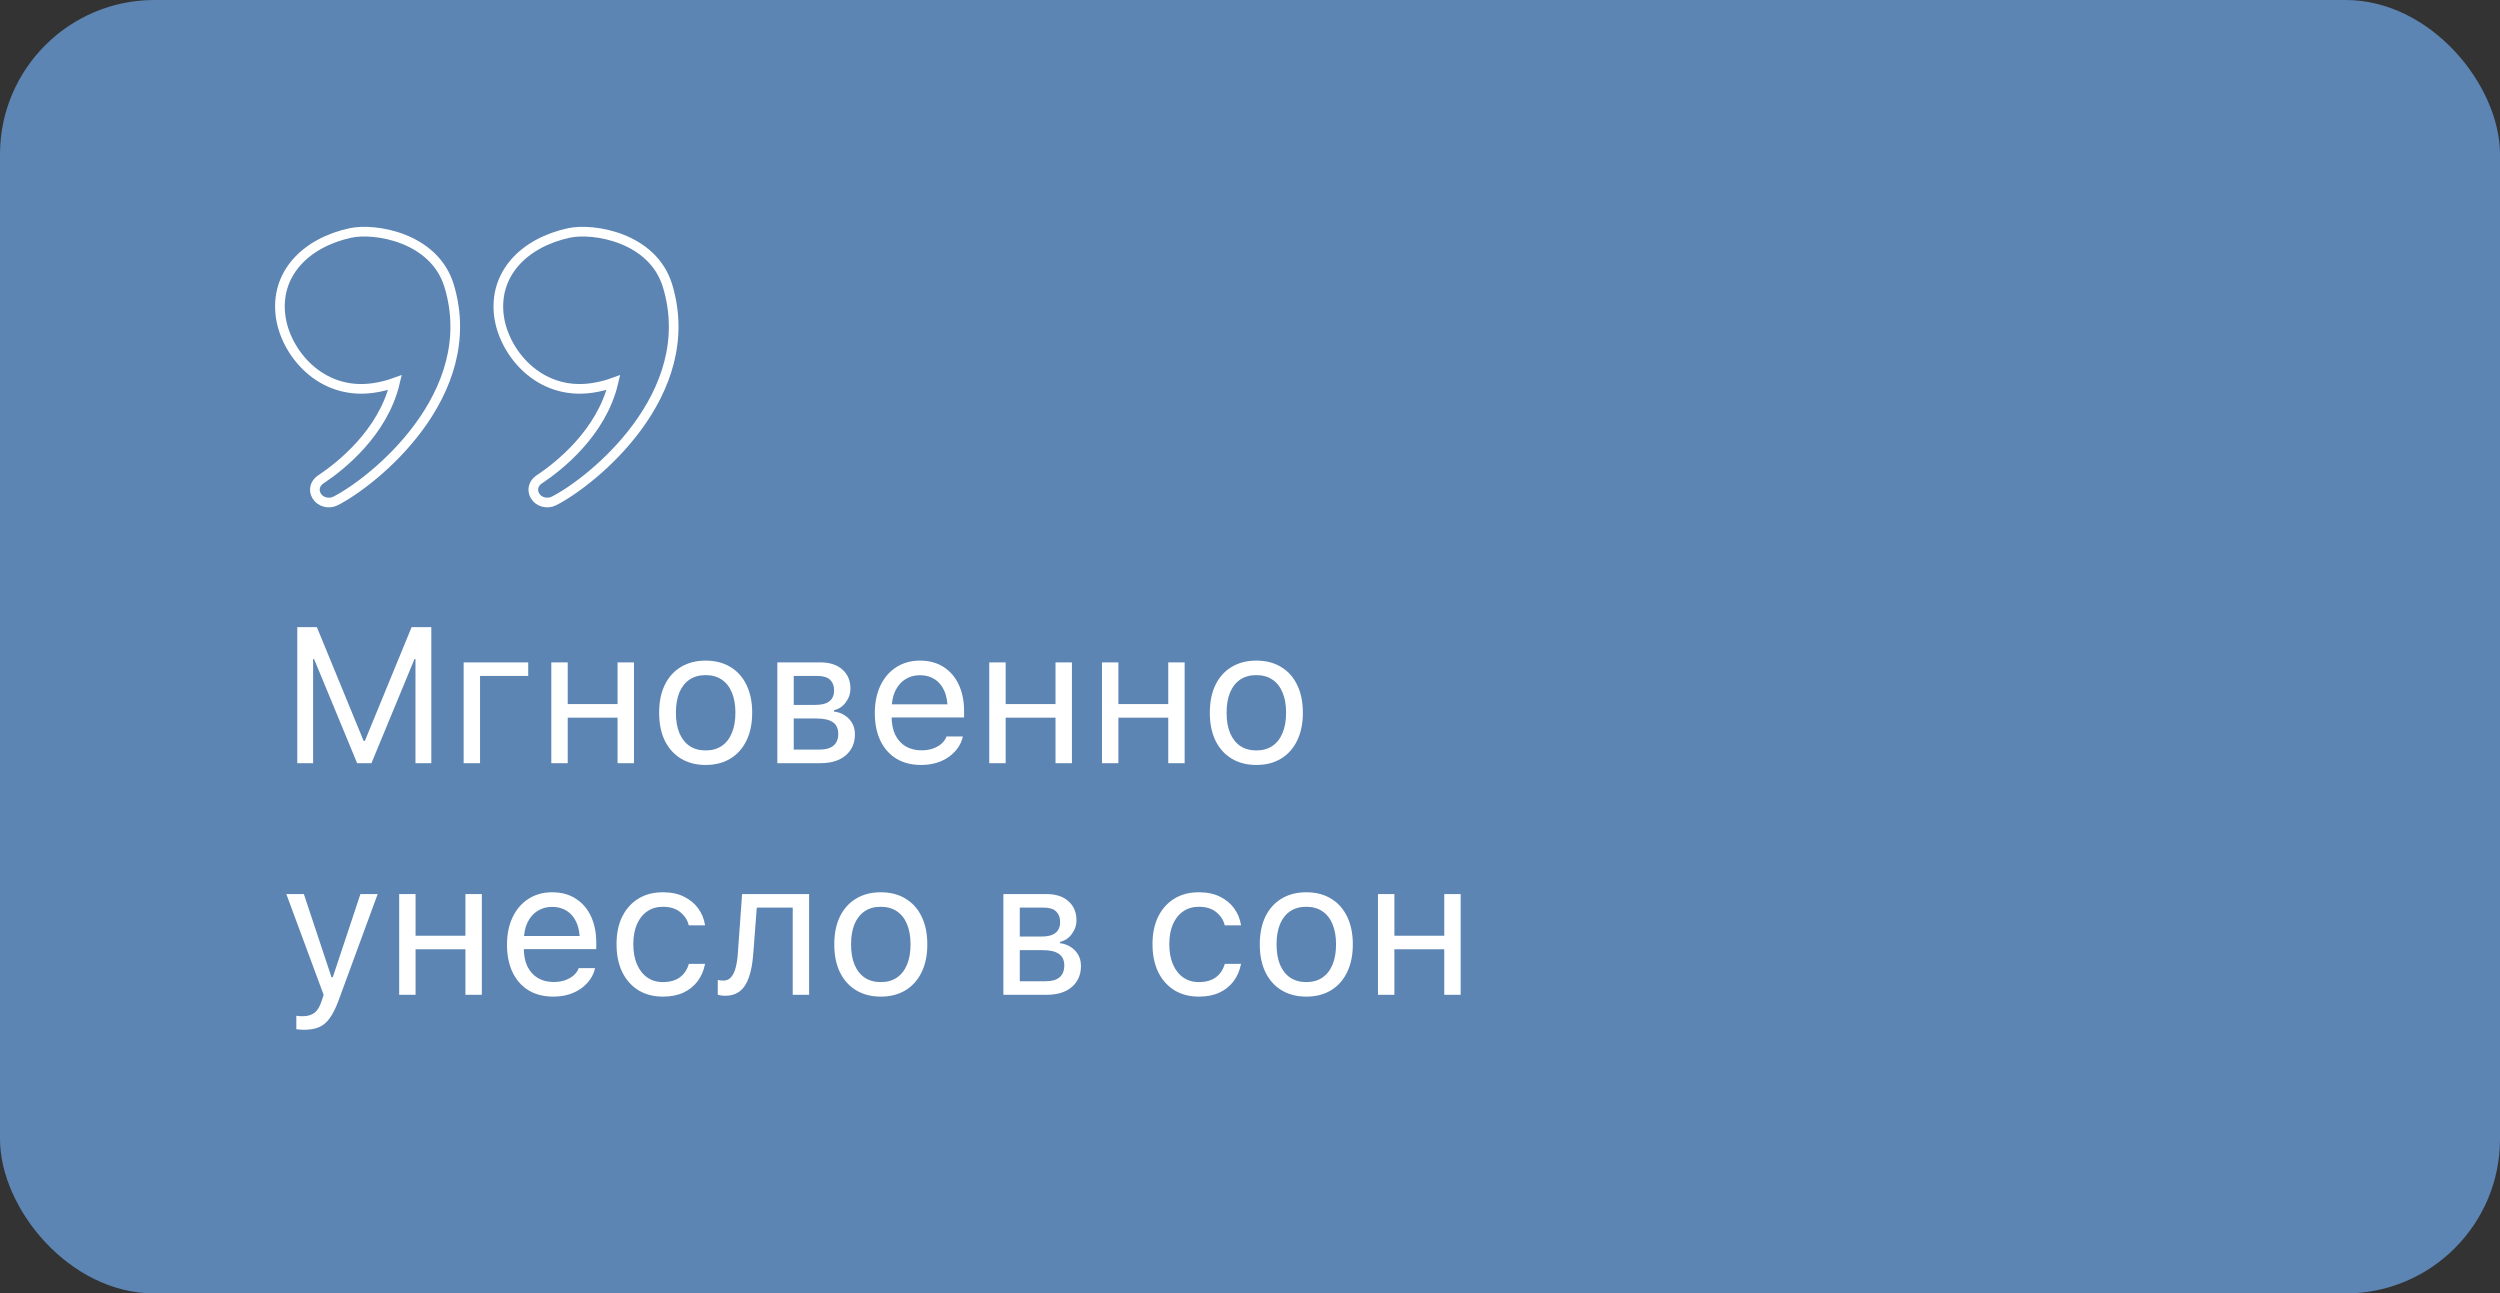
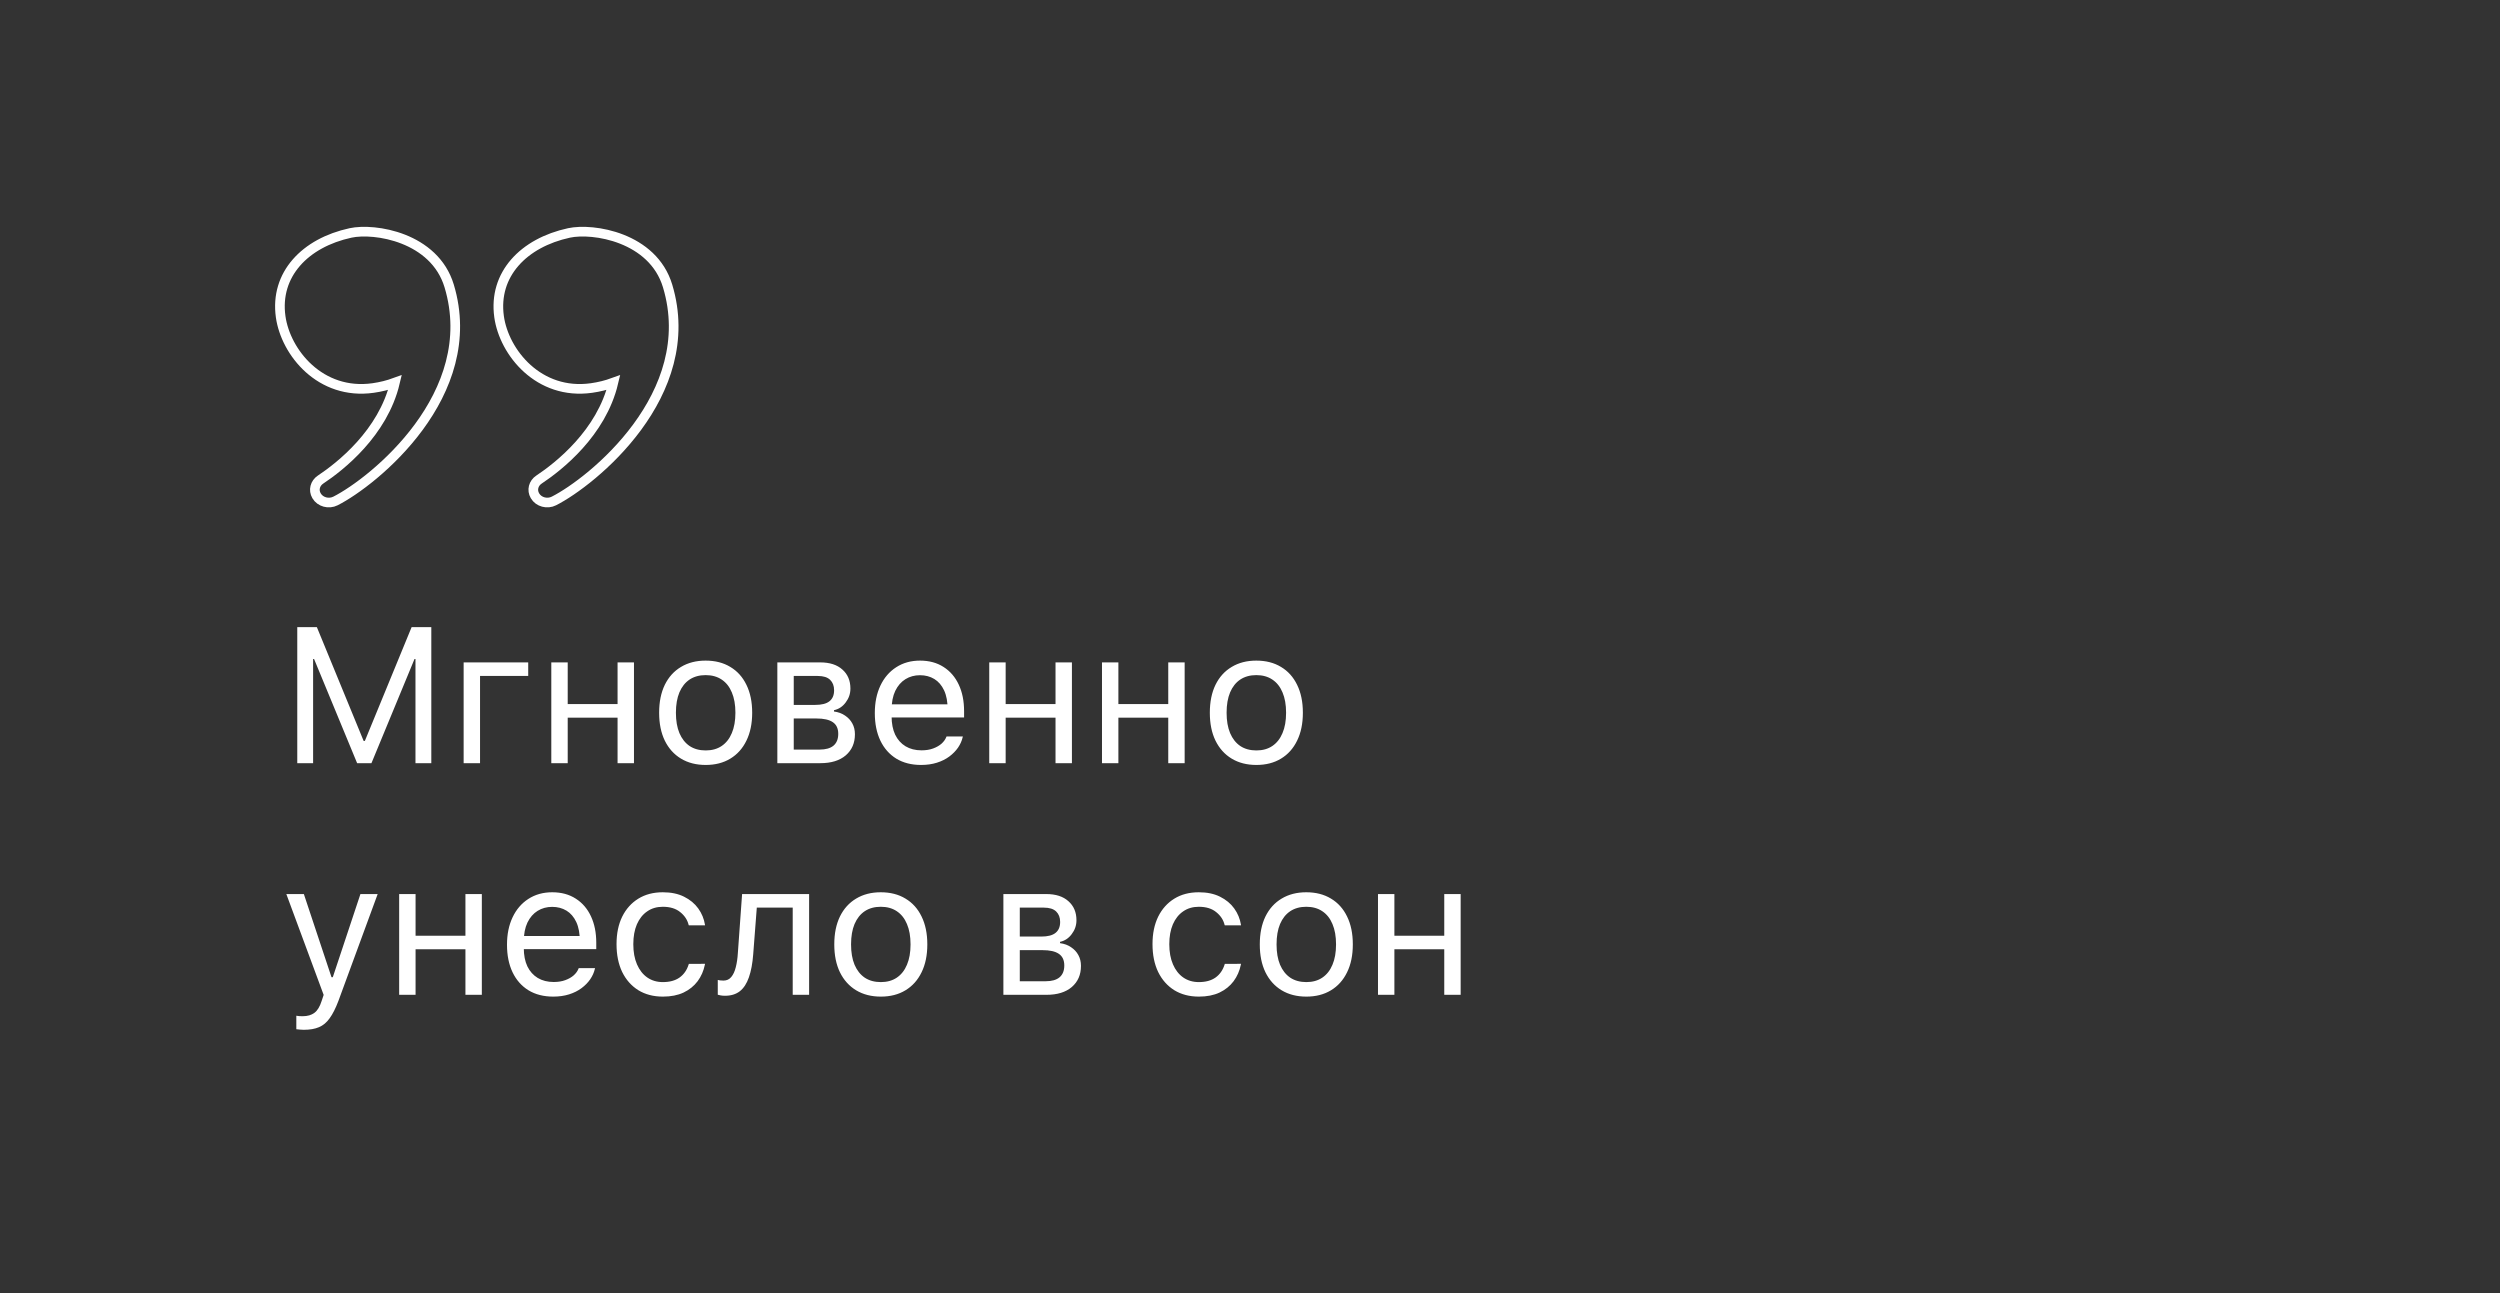
<svg xmlns="http://www.w3.org/2000/svg" width="259" height="134" viewBox="0 0 259 134" fill="none">
  <rect x="0" y="0" width="259" height="134" fill="#333333" stroke="none" />
-   <rect width="259" height="134" rx="16" fill="#5C85B3" />
  <path d="M29.076 32.812C28.464 28.425 31.613 25.152 36.32 24.132C38.797 23.595 45.007 24.561 46.534 29.624C49.929 40.884 38.686 49.909 34.757 51.9C34.059 52.253 33.177 52.014 32.799 51.368L32.789 51.352C32.453 50.777 32.633 50.067 33.207 49.686C35.236 48.339 39.678 44.868 40.919 39.636C40.207 39.895 39.448 40.086 38.656 40.198C33.187 40.972 29.592 36.511 29.076 32.812Z" stroke="white" />
  <path d="M51.705 32.812C51.093 28.425 54.242 25.152 58.95 24.132C61.426 23.595 67.636 24.561 69.163 29.624C72.558 40.884 61.315 49.909 57.386 51.9C56.688 52.253 55.806 52.014 55.428 51.368L55.418 51.352C55.082 50.777 55.262 50.067 55.836 49.686C57.865 48.339 62.307 44.868 63.548 39.636C62.836 39.895 62.077 40.086 61.285 40.198C55.816 40.972 52.221 36.511 51.705 32.812Z" stroke="white" />
  <path d="M30.797 79.064V64.972H32.828L37.672 76.759H37.799L42.643 64.972H44.684V79.064H43.043V68.272H42.193L44.147 65.362L38.482 79.064H36.998L31.334 65.362L33.277 68.272H32.438V79.064H30.797ZM54.723 70.03H49.732V79.064H48.033V68.624H54.723V70.03ZM63.98 79.064V74.347H58.815V79.064H57.115V68.624H58.815V72.94H63.98V68.624H65.68V79.064H63.98ZM73.111 79.249C72.128 79.249 71.275 79.031 70.553 78.595C69.83 78.159 69.27 77.537 68.873 76.73C68.482 75.922 68.287 74.962 68.287 73.849V73.829C68.287 72.716 68.482 71.755 68.873 70.948C69.27 70.141 69.83 69.522 70.553 69.093C71.275 68.657 72.125 68.439 73.102 68.439C74.091 68.439 74.944 68.657 75.66 69.093C76.383 69.522 76.939 70.141 77.33 70.948C77.727 71.755 77.926 72.716 77.926 73.829V73.849C77.926 74.962 77.727 75.922 77.33 76.73C76.939 77.537 76.383 78.159 75.66 78.595C74.944 79.031 74.094 79.249 73.111 79.249ZM73.111 77.745C73.756 77.745 74.306 77.592 74.762 77.286C75.224 76.974 75.576 76.528 75.816 75.948C76.064 75.369 76.188 74.669 76.188 73.849V73.829C76.188 73.009 76.064 72.309 75.816 71.73C75.576 71.15 75.224 70.707 74.762 70.401C74.306 70.095 73.753 69.942 73.102 69.942C72.457 69.942 71.904 70.095 71.441 70.401C70.986 70.707 70.634 71.15 70.387 71.73C70.146 72.309 70.025 73.009 70.025 73.829V73.849C70.025 74.669 70.146 75.369 70.387 75.948C70.634 76.528 70.986 76.974 71.441 77.286C71.904 77.592 72.46 77.745 73.111 77.745ZM80.533 79.064V68.624H84.977C85.96 68.624 86.725 68.871 87.272 69.366C87.825 69.855 88.102 70.509 88.102 71.329V71.349C88.102 71.87 87.939 72.345 87.613 72.774C87.294 73.204 86.891 73.471 86.402 73.575V73.712C86.845 73.77 87.226 73.91 87.545 74.132C87.87 74.347 88.121 74.617 88.297 74.942C88.479 75.268 88.57 75.639 88.57 76.056V76.075C88.57 76.98 88.255 77.706 87.623 78.253C86.992 78.793 86.116 79.064 84.996 79.064H80.533ZM82.232 77.657H84.908C85.546 77.657 86.028 77.52 86.353 77.247C86.679 76.967 86.842 76.564 86.842 76.036V76.017C86.842 75.47 86.653 75.069 86.275 74.815C85.904 74.561 85.341 74.435 84.586 74.435H82.232V77.657ZM82.232 73.028H84.459C85.13 73.028 85.621 72.901 85.934 72.647C86.253 72.394 86.412 72.019 86.412 71.524V71.505C86.412 71.056 86.275 70.698 86.002 70.431C85.728 70.164 85.302 70.03 84.723 70.03H82.232V73.028ZM95.426 79.249C94.43 79.249 93.574 79.031 92.857 78.595C92.141 78.152 91.591 77.53 91.207 76.73C90.823 75.922 90.631 74.972 90.631 73.878V73.868C90.631 72.794 90.823 71.85 91.207 71.036C91.591 70.222 92.135 69.588 92.838 69.132C93.547 68.67 94.374 68.439 95.318 68.439C96.262 68.439 97.076 68.66 97.76 69.103C98.443 69.539 98.967 70.151 99.332 70.939C99.697 71.72 99.879 72.631 99.879 73.673V74.327H91.5V72.97H99.019L98.18 74.21V73.546C98.18 72.726 98.056 72.052 97.809 71.524C97.561 70.997 97.223 70.603 96.793 70.343C96.363 70.082 95.868 69.952 95.309 69.952C94.749 69.952 94.247 70.089 93.805 70.362C93.362 70.636 93.01 71.039 92.75 71.573C92.496 72.107 92.369 72.765 92.369 73.546V74.21C92.369 74.952 92.493 75.587 92.74 76.114C92.994 76.635 93.352 77.035 93.814 77.315C94.283 77.595 94.833 77.735 95.465 77.735C95.927 77.735 96.331 77.67 96.676 77.54C97.027 77.41 97.317 77.244 97.545 77.042C97.773 76.834 97.932 76.616 98.023 76.388L98.062 76.3H99.752L99.732 76.378C99.648 76.749 99.488 77.107 99.254 77.452C99.019 77.791 98.72 78.097 98.356 78.37C97.991 78.644 97.561 78.858 97.066 79.015C96.572 79.171 96.025 79.249 95.426 79.249ZM109.352 79.064V74.347H104.186V79.064H102.486V68.624H104.186V72.94H109.352V68.624H111.051V79.064H109.352ZM121.031 79.064V74.347H115.865V79.064H114.166V68.624H115.865V72.94H121.031V68.624H122.73V79.064H121.031ZM130.162 79.249C129.179 79.249 128.326 79.031 127.604 78.595C126.881 78.159 126.321 77.537 125.924 76.73C125.533 75.922 125.338 74.962 125.338 73.849V73.829C125.338 72.716 125.533 71.755 125.924 70.948C126.321 70.141 126.881 69.522 127.604 69.093C128.326 68.657 129.176 68.439 130.152 68.439C131.142 68.439 131.995 68.657 132.711 69.093C133.434 69.522 133.99 70.141 134.381 70.948C134.778 71.755 134.977 72.716 134.977 73.829V73.849C134.977 74.962 134.778 75.922 134.381 76.73C133.99 77.537 133.434 78.159 132.711 78.595C131.995 79.031 131.145 79.249 130.162 79.249ZM130.162 77.745C130.807 77.745 131.357 77.592 131.812 77.286C132.275 76.974 132.626 76.528 132.867 75.948C133.115 75.369 133.238 74.669 133.238 73.849V73.829C133.238 73.009 133.115 72.309 132.867 71.73C132.626 71.15 132.275 70.707 131.812 70.401C131.357 70.095 130.803 69.942 130.152 69.942C129.508 69.942 128.954 70.095 128.492 70.401C128.036 70.707 127.685 71.15 127.438 71.73C127.197 72.309 127.076 73.009 127.076 73.829V73.849C127.076 74.669 127.197 75.369 127.438 75.948C127.685 76.528 128.036 76.974 128.492 77.286C128.954 77.592 129.511 77.745 130.162 77.745ZM31.48 106.687C31.357 106.687 31.223 106.68 31.08 106.667C30.937 106.66 30.81 106.647 30.699 106.628V105.231C30.79 105.251 30.895 105.264 31.012 105.271C31.129 105.277 31.246 105.28 31.363 105.28C31.858 105.28 32.262 105.163 32.574 104.929C32.887 104.701 33.137 104.287 33.326 103.688L33.531 103.073L29.664 92.624H31.48L34.645 102.146L34.049 101.237H34.781L34.176 102.146L37.34 92.624H39.127L35.055 103.708C34.768 104.463 34.469 105.056 34.156 105.485C33.85 105.922 33.482 106.231 33.053 106.413C32.63 106.595 32.105 106.687 31.48 106.687ZM48.219 103.063V98.347H43.053V103.063H41.353V92.624H43.053V96.94H48.219V92.624H49.918V103.063H48.219ZM57.32 103.249C56.324 103.249 55.468 103.031 54.752 102.595C54.036 102.152 53.486 101.53 53.102 100.729C52.717 99.922 52.525 98.972 52.525 97.878V97.868C52.525 96.794 52.717 95.85 53.102 95.036C53.486 94.222 54.029 93.588 54.732 93.132C55.442 92.67 56.269 92.439 57.213 92.439C58.157 92.439 58.971 92.66 59.654 93.103C60.338 93.539 60.862 94.151 61.227 94.939C61.591 95.72 61.773 96.631 61.773 97.673V98.327H53.395V96.97H60.914L60.074 98.21V97.546C60.074 96.726 59.95 96.052 59.703 95.524C59.456 94.997 59.117 94.603 58.688 94.343C58.258 94.082 57.763 93.952 57.203 93.952C56.643 93.952 56.142 94.089 55.699 94.362C55.257 94.636 54.905 95.039 54.645 95.573C54.391 96.107 54.264 96.765 54.264 97.546V98.21C54.264 98.952 54.387 99.587 54.635 100.114C54.889 100.635 55.247 101.035 55.709 101.315C56.178 101.595 56.728 101.735 57.359 101.735C57.822 101.735 58.225 101.67 58.57 101.54C58.922 101.41 59.212 101.244 59.44 101.042C59.667 100.834 59.827 100.616 59.918 100.388L59.957 100.3H61.647L61.627 100.378C61.542 100.749 61.383 101.107 61.148 101.452C60.914 101.791 60.615 102.097 60.25 102.37C59.885 102.644 59.456 102.858 58.961 103.015C58.466 103.171 57.919 103.249 57.32 103.249ZM68.678 103.249C67.701 103.249 66.852 103.028 66.129 102.585C65.413 102.136 64.856 101.507 64.459 100.7C64.068 99.886 63.873 98.926 63.873 97.819V97.8C63.873 96.713 64.068 95.769 64.459 94.968C64.856 94.167 65.413 93.545 66.129 93.103C66.845 92.66 67.691 92.439 68.668 92.439C69.521 92.439 70.253 92.591 70.865 92.897C71.484 93.204 71.975 93.61 72.34 94.118C72.704 94.626 72.936 95.186 73.033 95.798L73.043 95.866H71.363L71.344 95.827C71.22 95.306 70.93 94.864 70.475 94.499C70.025 94.128 69.423 93.942 68.668 93.942C68.043 93.942 67.503 94.102 67.047 94.421C66.591 94.733 66.236 95.179 65.982 95.759C65.735 96.338 65.611 97.022 65.611 97.81V97.819C65.611 98.627 65.738 99.323 65.992 99.909C66.246 100.495 66.601 100.948 67.057 101.267C67.519 101.586 68.056 101.745 68.668 101.745C69.378 101.745 69.954 101.589 70.397 101.276C70.846 100.957 71.162 100.505 71.344 99.919L71.363 99.86L73.043 99.851L73.023 99.948C72.893 100.586 72.643 101.156 72.272 101.657C71.9 102.152 71.415 102.543 70.816 102.829C70.217 103.109 69.505 103.249 68.678 103.249ZM78.033 98.855C77.962 99.811 77.812 100.612 77.584 101.257C77.363 101.895 77.05 102.373 76.647 102.692C76.243 103.005 75.732 103.161 75.113 103.161C74.938 103.161 74.784 103.148 74.654 103.122C74.531 103.103 74.433 103.08 74.361 103.054V101.521C74.407 101.534 74.485 101.55 74.596 101.569C74.706 101.582 74.824 101.589 74.947 101.589C75.286 101.589 75.556 101.465 75.758 101.218C75.966 100.97 76.122 100.632 76.227 100.202C76.337 99.772 76.409 99.287 76.441 98.747L76.881 92.624H83.824V103.063H82.125V94.03H78.404L78.033 98.855ZM91.256 103.249C90.273 103.249 89.42 103.031 88.697 102.595C87.975 102.159 87.415 101.537 87.018 100.729C86.627 99.922 86.432 98.962 86.432 97.849V97.829C86.432 96.716 86.627 95.755 87.018 94.948C87.415 94.141 87.975 93.522 88.697 93.093C89.42 92.657 90.269 92.439 91.246 92.439C92.236 92.439 93.088 92.657 93.805 93.093C94.527 93.522 95.084 94.141 95.475 94.948C95.872 95.755 96.07 96.716 96.07 97.829V97.849C96.07 98.962 95.872 99.922 95.475 100.729C95.084 101.537 94.527 102.159 93.805 102.595C93.088 103.031 92.239 103.249 91.256 103.249ZM91.256 101.745C91.9 101.745 92.451 101.592 92.906 101.286C93.368 100.974 93.72 100.528 93.961 99.948C94.208 99.369 94.332 98.669 94.332 97.849V97.829C94.332 97.009 94.208 96.309 93.961 95.73C93.72 95.15 93.368 94.707 92.906 94.401C92.451 94.095 91.897 93.942 91.246 93.942C90.602 93.942 90.048 94.095 89.586 94.401C89.13 94.707 88.779 95.15 88.531 95.73C88.29 96.309 88.17 97.009 88.17 97.829V97.849C88.17 98.669 88.29 99.369 88.531 99.948C88.779 100.528 89.13 100.974 89.586 101.286C90.048 101.592 90.605 101.745 91.256 101.745ZM103.951 103.063V92.624H108.395C109.378 92.624 110.143 92.871 110.689 93.366C111.243 93.855 111.52 94.509 111.52 95.329V95.349C111.52 95.87 111.357 96.345 111.031 96.774C110.712 97.204 110.309 97.471 109.82 97.575V97.712C110.263 97.77 110.644 97.91 110.963 98.132C111.288 98.347 111.539 98.617 111.715 98.942C111.897 99.268 111.988 99.639 111.988 100.056V100.075C111.988 100.98 111.673 101.706 111.041 102.253C110.41 102.793 109.534 103.063 108.414 103.063H103.951ZM105.65 101.657H108.326C108.964 101.657 109.446 101.521 109.771 101.247C110.097 100.967 110.26 100.563 110.26 100.036V100.017C110.26 99.47 110.071 99.069 109.693 98.815C109.322 98.561 108.759 98.435 108.004 98.435H105.65V101.657ZM105.65 97.028H107.877C108.548 97.028 109.039 96.901 109.352 96.647C109.671 96.394 109.83 96.019 109.83 95.524V95.505C109.83 95.056 109.693 94.698 109.42 94.431C109.146 94.164 108.72 94.03 108.141 94.03H105.65V97.028ZM124.205 103.249C123.229 103.249 122.379 103.028 121.656 102.585C120.94 102.136 120.383 101.507 119.986 100.7C119.596 99.886 119.4 98.926 119.4 97.819V97.8C119.4 96.713 119.596 95.769 119.986 94.968C120.383 94.167 120.94 93.545 121.656 93.103C122.372 92.66 123.219 92.439 124.195 92.439C125.048 92.439 125.781 92.591 126.393 92.897C127.011 93.204 127.503 93.61 127.867 94.118C128.232 94.626 128.463 95.186 128.561 95.798L128.57 95.866H126.891L126.871 95.827C126.747 95.306 126.458 94.864 126.002 94.499C125.553 94.128 124.951 93.942 124.195 93.942C123.57 93.942 123.03 94.102 122.574 94.421C122.118 94.733 121.764 95.179 121.51 95.759C121.262 96.338 121.139 97.022 121.139 97.81V97.819C121.139 98.627 121.266 99.323 121.52 99.909C121.773 100.495 122.128 100.948 122.584 101.267C123.046 101.586 123.583 101.745 124.195 101.745C124.905 101.745 125.481 101.589 125.924 101.276C126.373 100.957 126.689 100.505 126.871 99.919L126.891 99.86L128.57 99.851L128.551 99.948C128.421 100.586 128.17 101.156 127.799 101.657C127.428 102.152 126.943 102.543 126.344 102.829C125.745 103.109 125.032 103.249 124.205 103.249ZM135.338 103.249C134.355 103.249 133.502 103.031 132.779 102.595C132.057 102.159 131.497 101.537 131.1 100.729C130.709 99.922 130.514 98.962 130.514 97.849V97.829C130.514 96.716 130.709 95.755 131.1 94.948C131.497 94.141 132.057 93.522 132.779 93.093C133.502 92.657 134.352 92.439 135.328 92.439C136.318 92.439 137.171 92.657 137.887 93.093C138.609 93.522 139.166 94.141 139.557 94.948C139.954 95.755 140.152 96.716 140.152 97.829V97.849C140.152 98.962 139.954 99.922 139.557 100.729C139.166 101.537 138.609 102.159 137.887 102.595C137.171 103.031 136.321 103.249 135.338 103.249ZM135.338 101.745C135.982 101.745 136.533 101.592 136.988 101.286C137.451 100.974 137.802 100.528 138.043 99.948C138.29 99.369 138.414 98.669 138.414 97.849V97.829C138.414 97.009 138.29 96.309 138.043 95.73C137.802 95.15 137.451 94.707 136.988 94.401C136.533 94.095 135.979 93.942 135.328 93.942C134.684 93.942 134.13 94.095 133.668 94.401C133.212 94.707 132.861 95.15 132.613 95.73C132.372 96.309 132.252 97.009 132.252 97.829V97.849C132.252 98.669 132.372 99.369 132.613 99.948C132.861 100.528 133.212 100.974 133.668 101.286C134.13 101.592 134.687 101.745 135.338 101.745ZM149.625 103.063V98.347H144.459V103.063H142.76V92.624H144.459V96.94H149.625V92.624H151.324V103.063H149.625Z" fill="white" />
</svg>